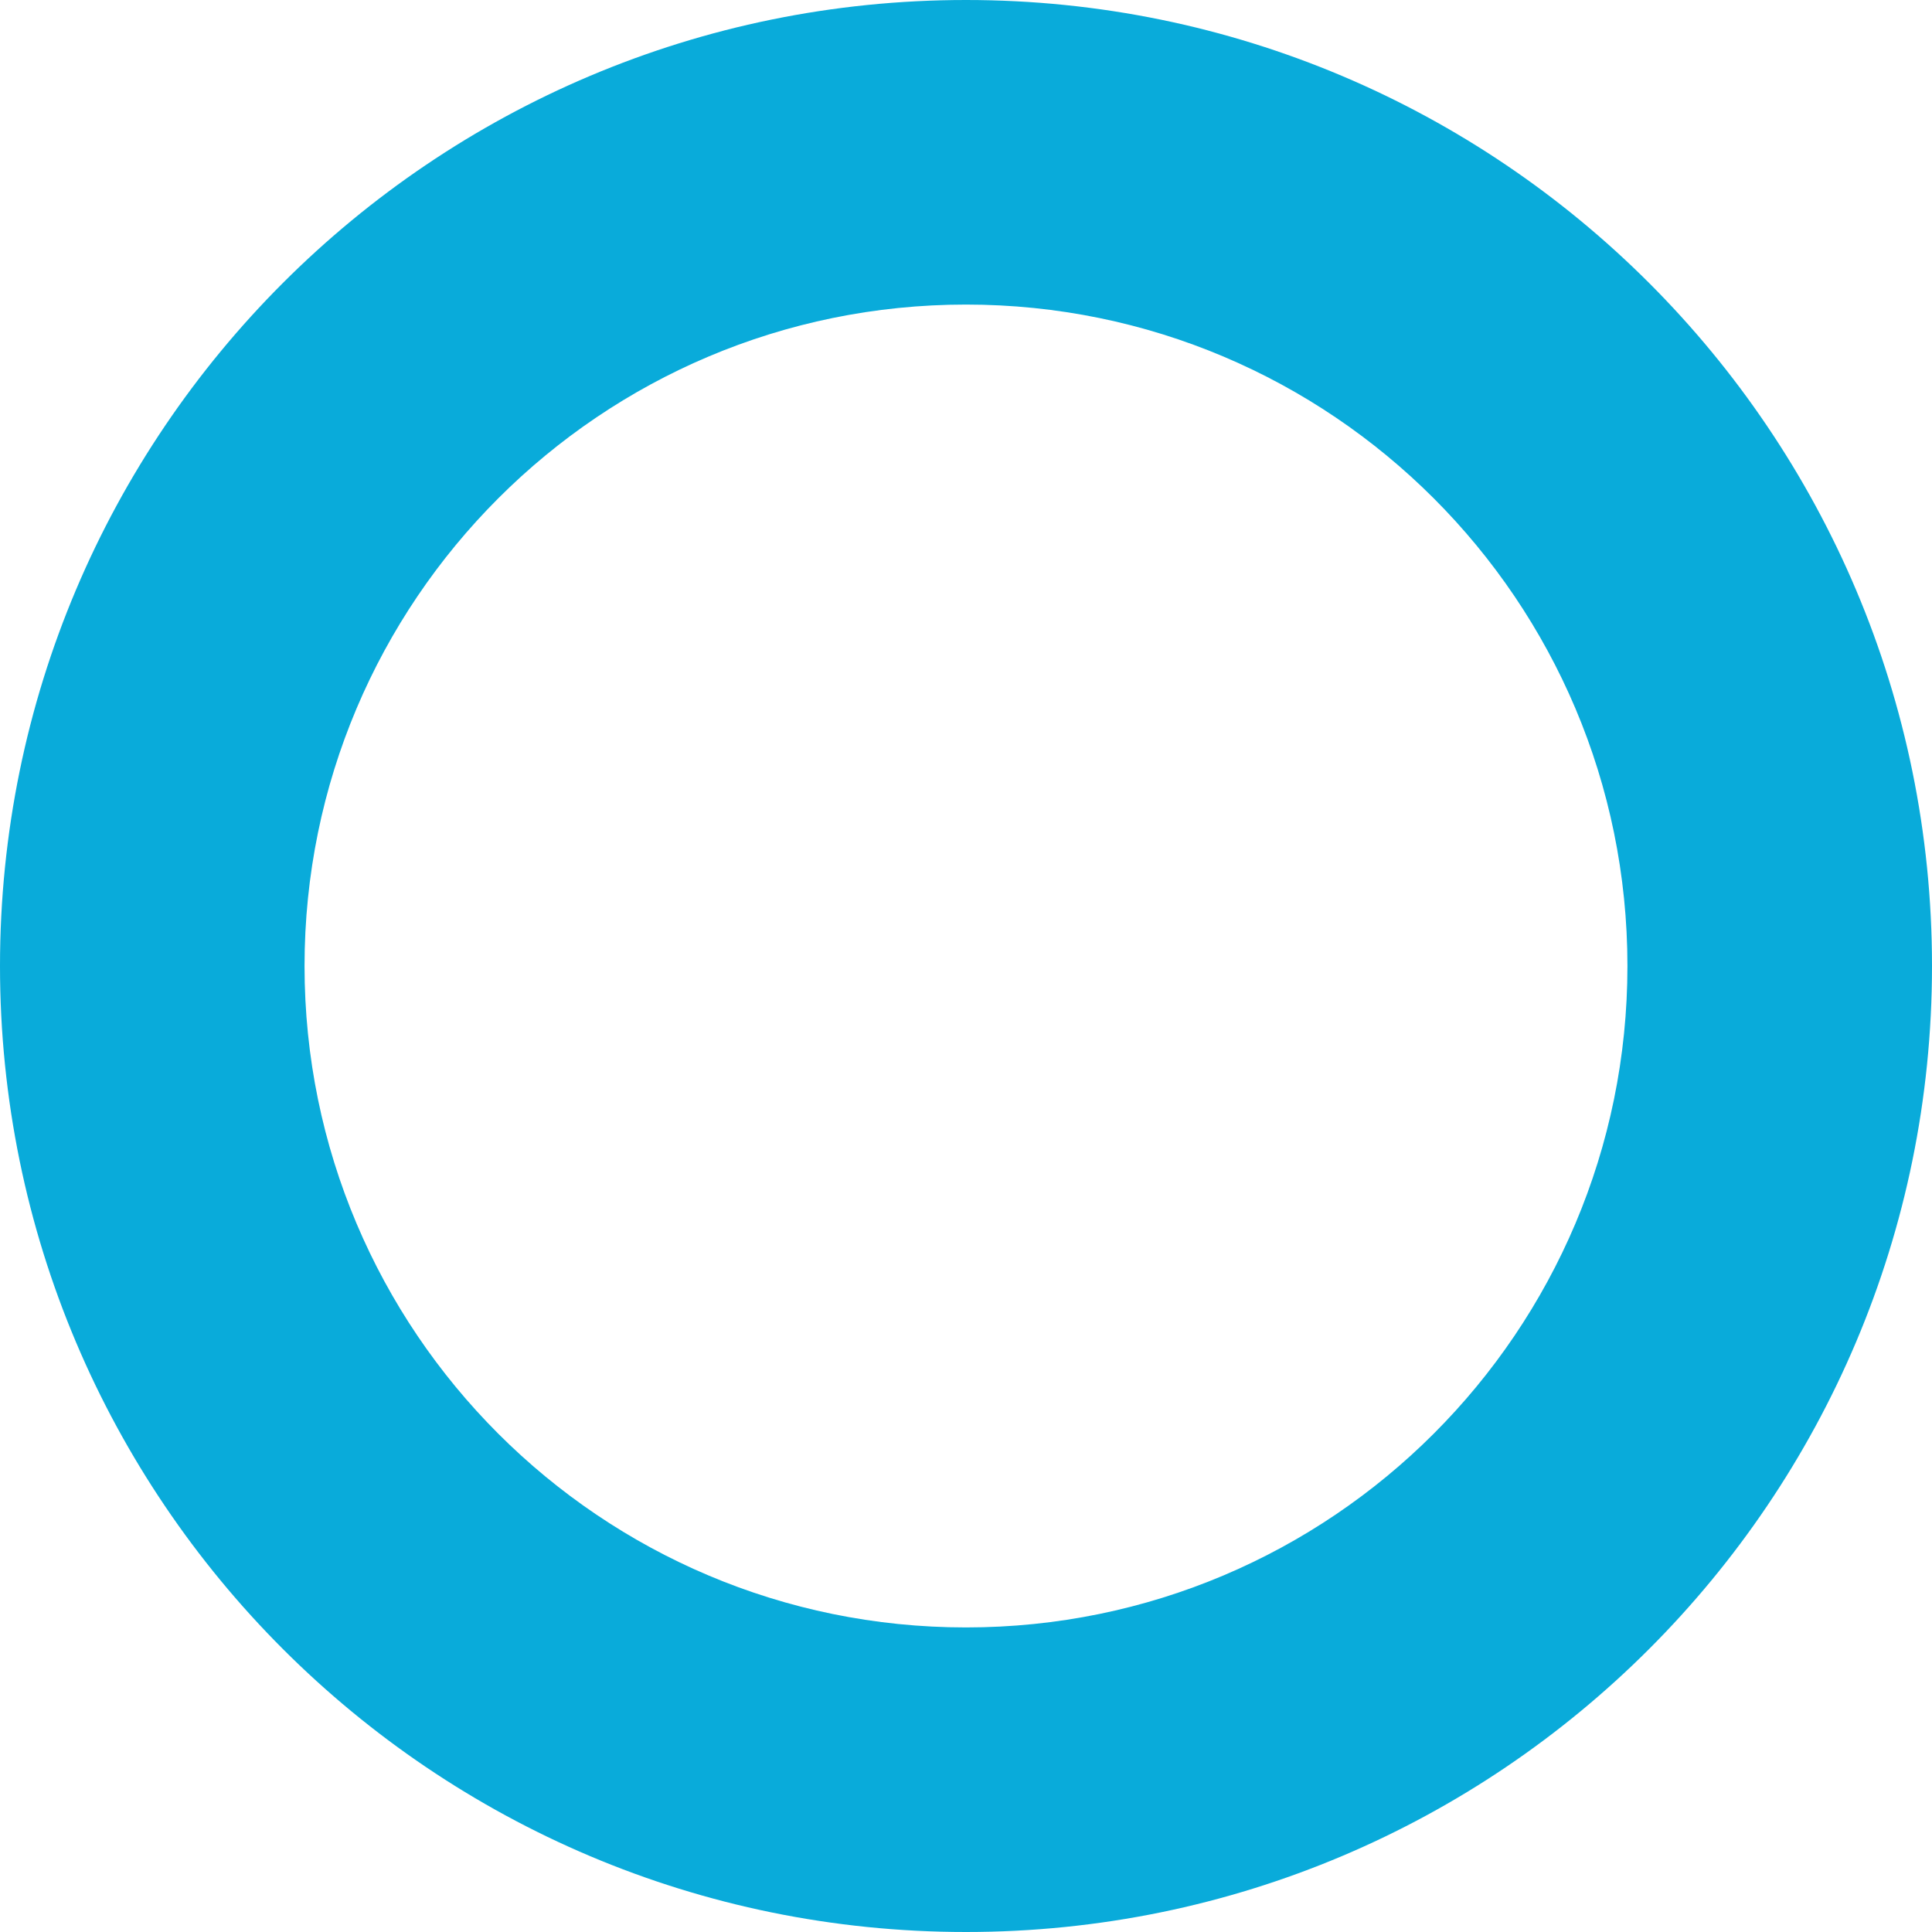
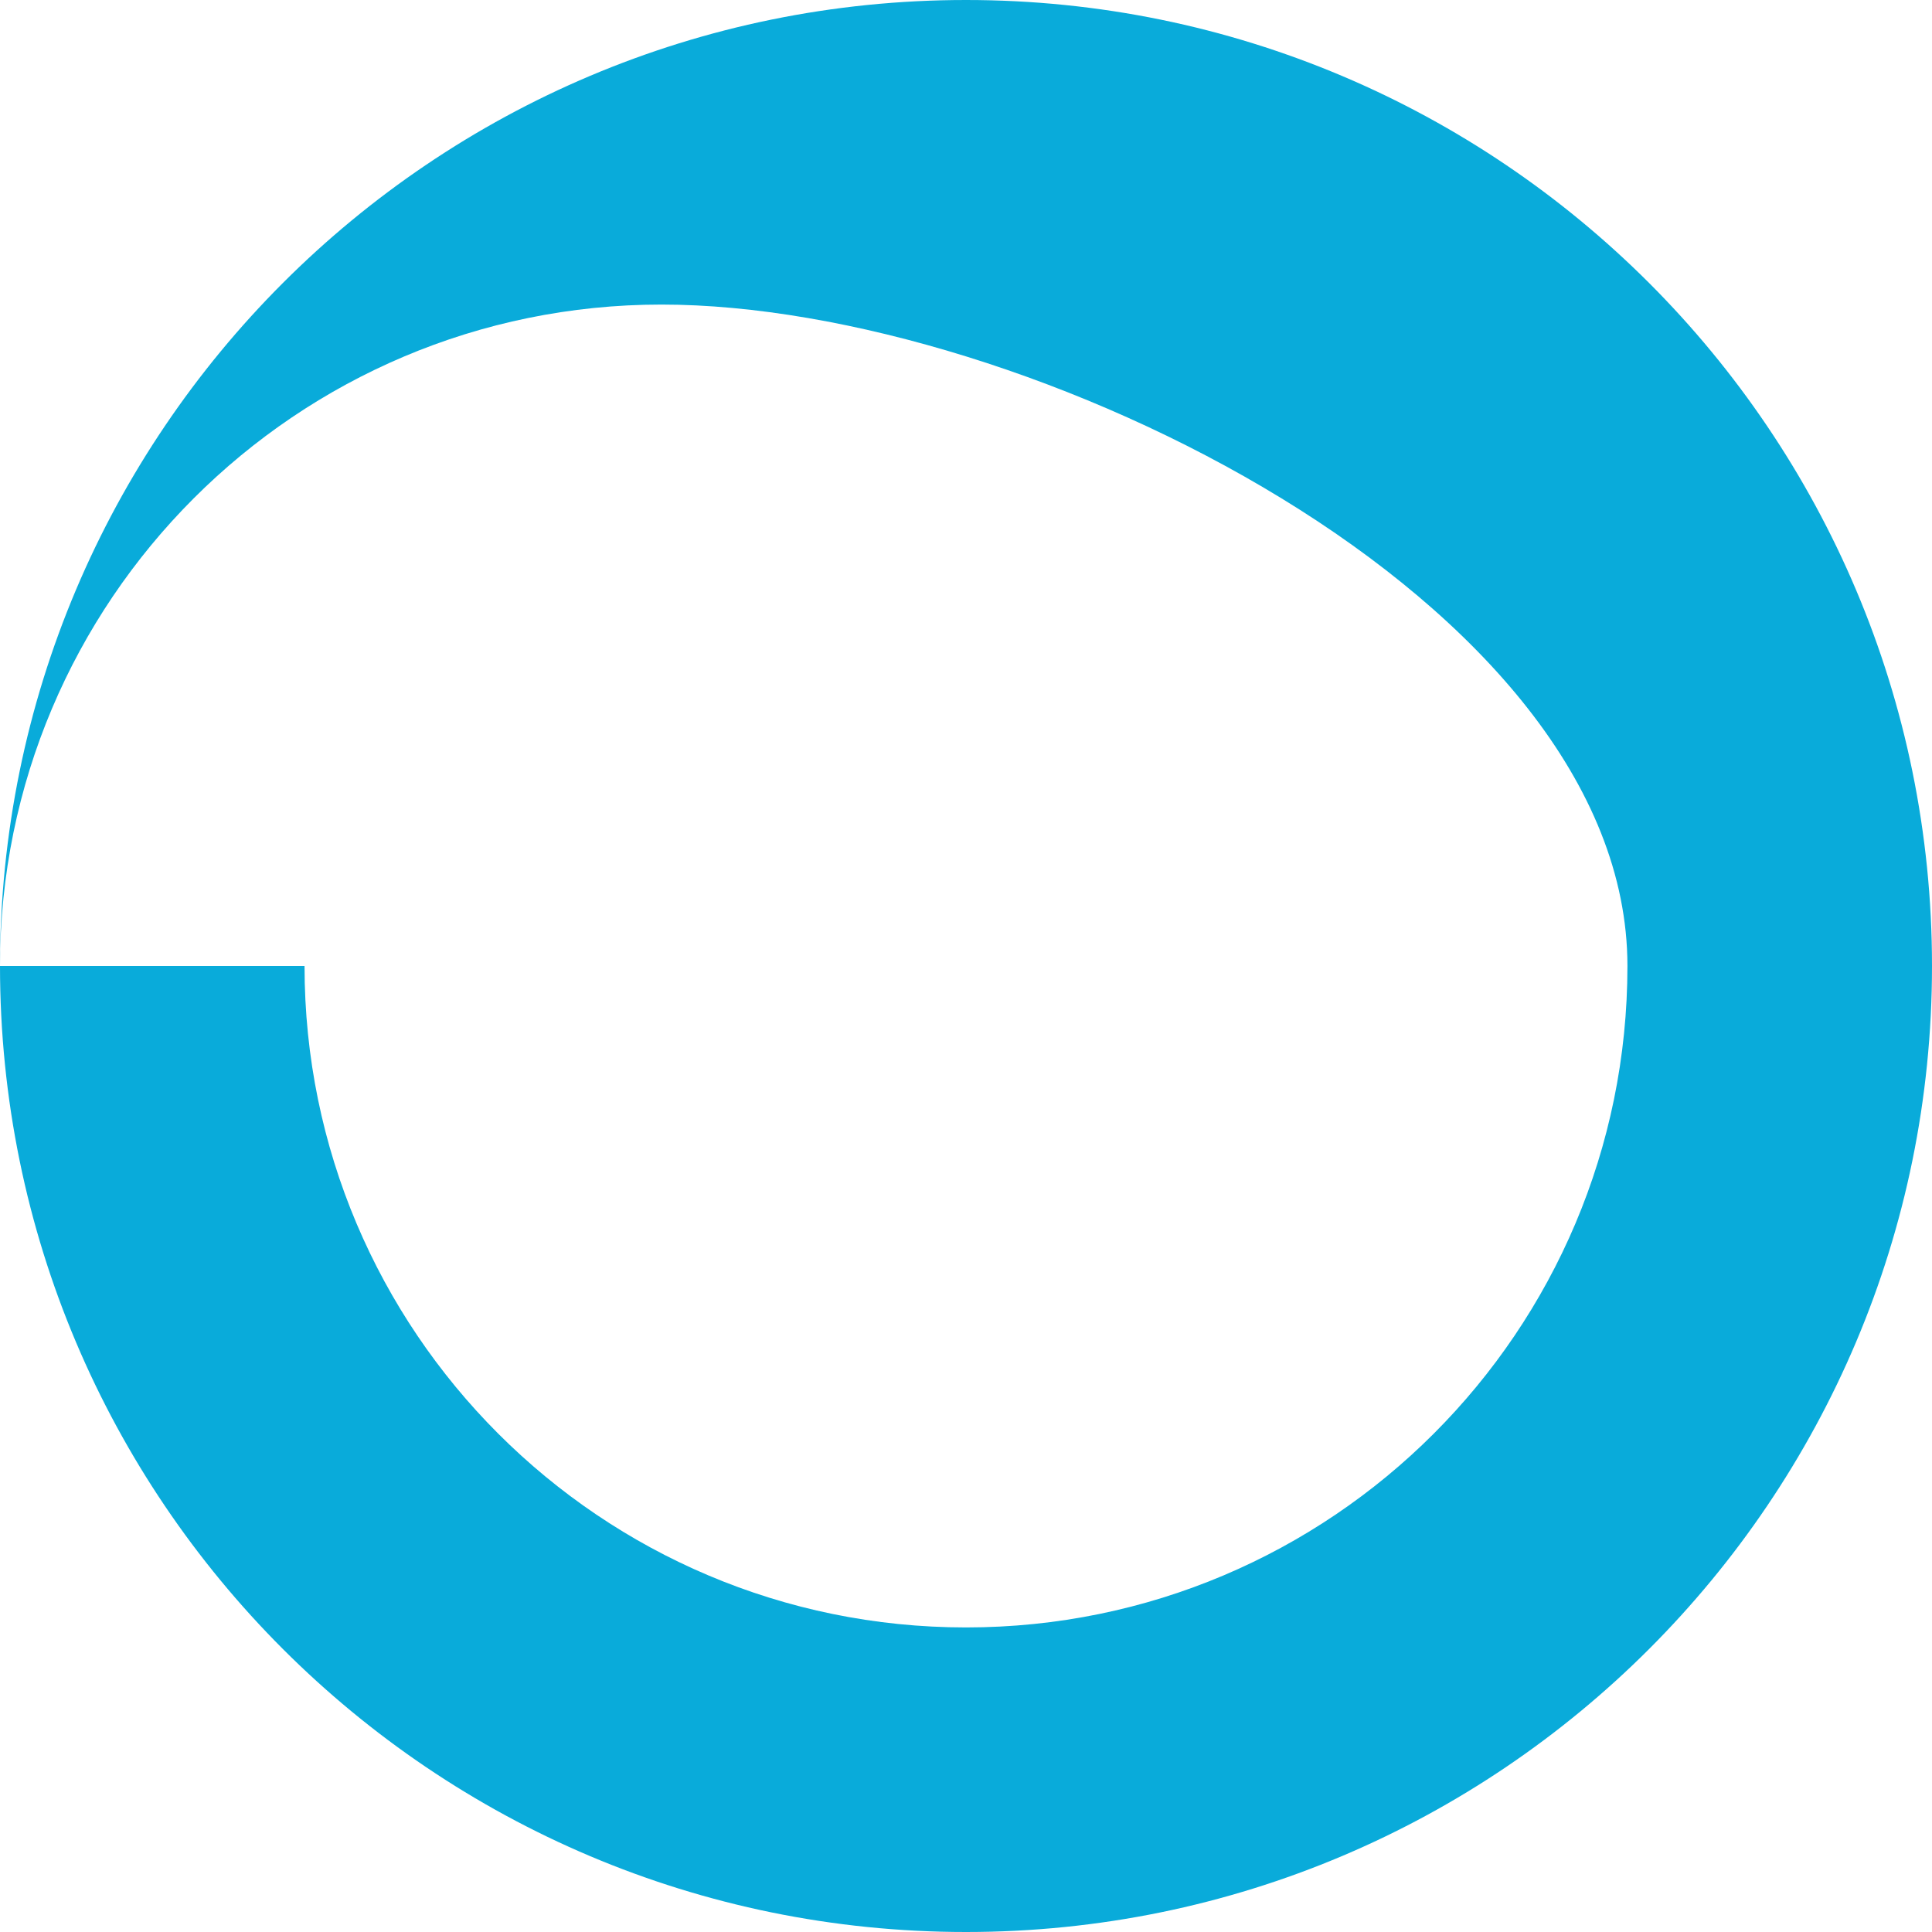
<svg xmlns="http://www.w3.org/2000/svg" viewBox="0 0 777.65 777.65">
  <defs>
    <style>.cls-1{fill:#09abda;}</style>
  </defs>
  <title>bigring</title>
  <g id="Layer_2" data-name="Layer 2">
    <g id="Layer_1-2" data-name="Layer 1">
-       <path class="cls-1" d="M0,388.82C0,603.56,174.08,777.65,388.82,777.65S777.65,603.56,777.65,388.82,603.56,0,388.82,0,0,174.08,0,388.82m122.58,0c0-147,119.2-266.23,266.24-266.23S655.06,241.78,655.06,388.82,535.86,655.06,388.82,655.06,122.58,535.86,122.58,388.82" />
+       <path class="cls-1" d="M0,388.82C0,603.56,174.08,777.65,388.82,777.65S777.65,603.56,777.65,388.82,603.56,0,388.82,0,0,174.08,0,388.82c0-147,119.2-266.23,266.24-266.23S655.06,241.78,655.06,388.82,535.86,655.06,388.82,655.06,122.58,535.86,122.58,388.82" />
    </g>
  </g>
</svg>